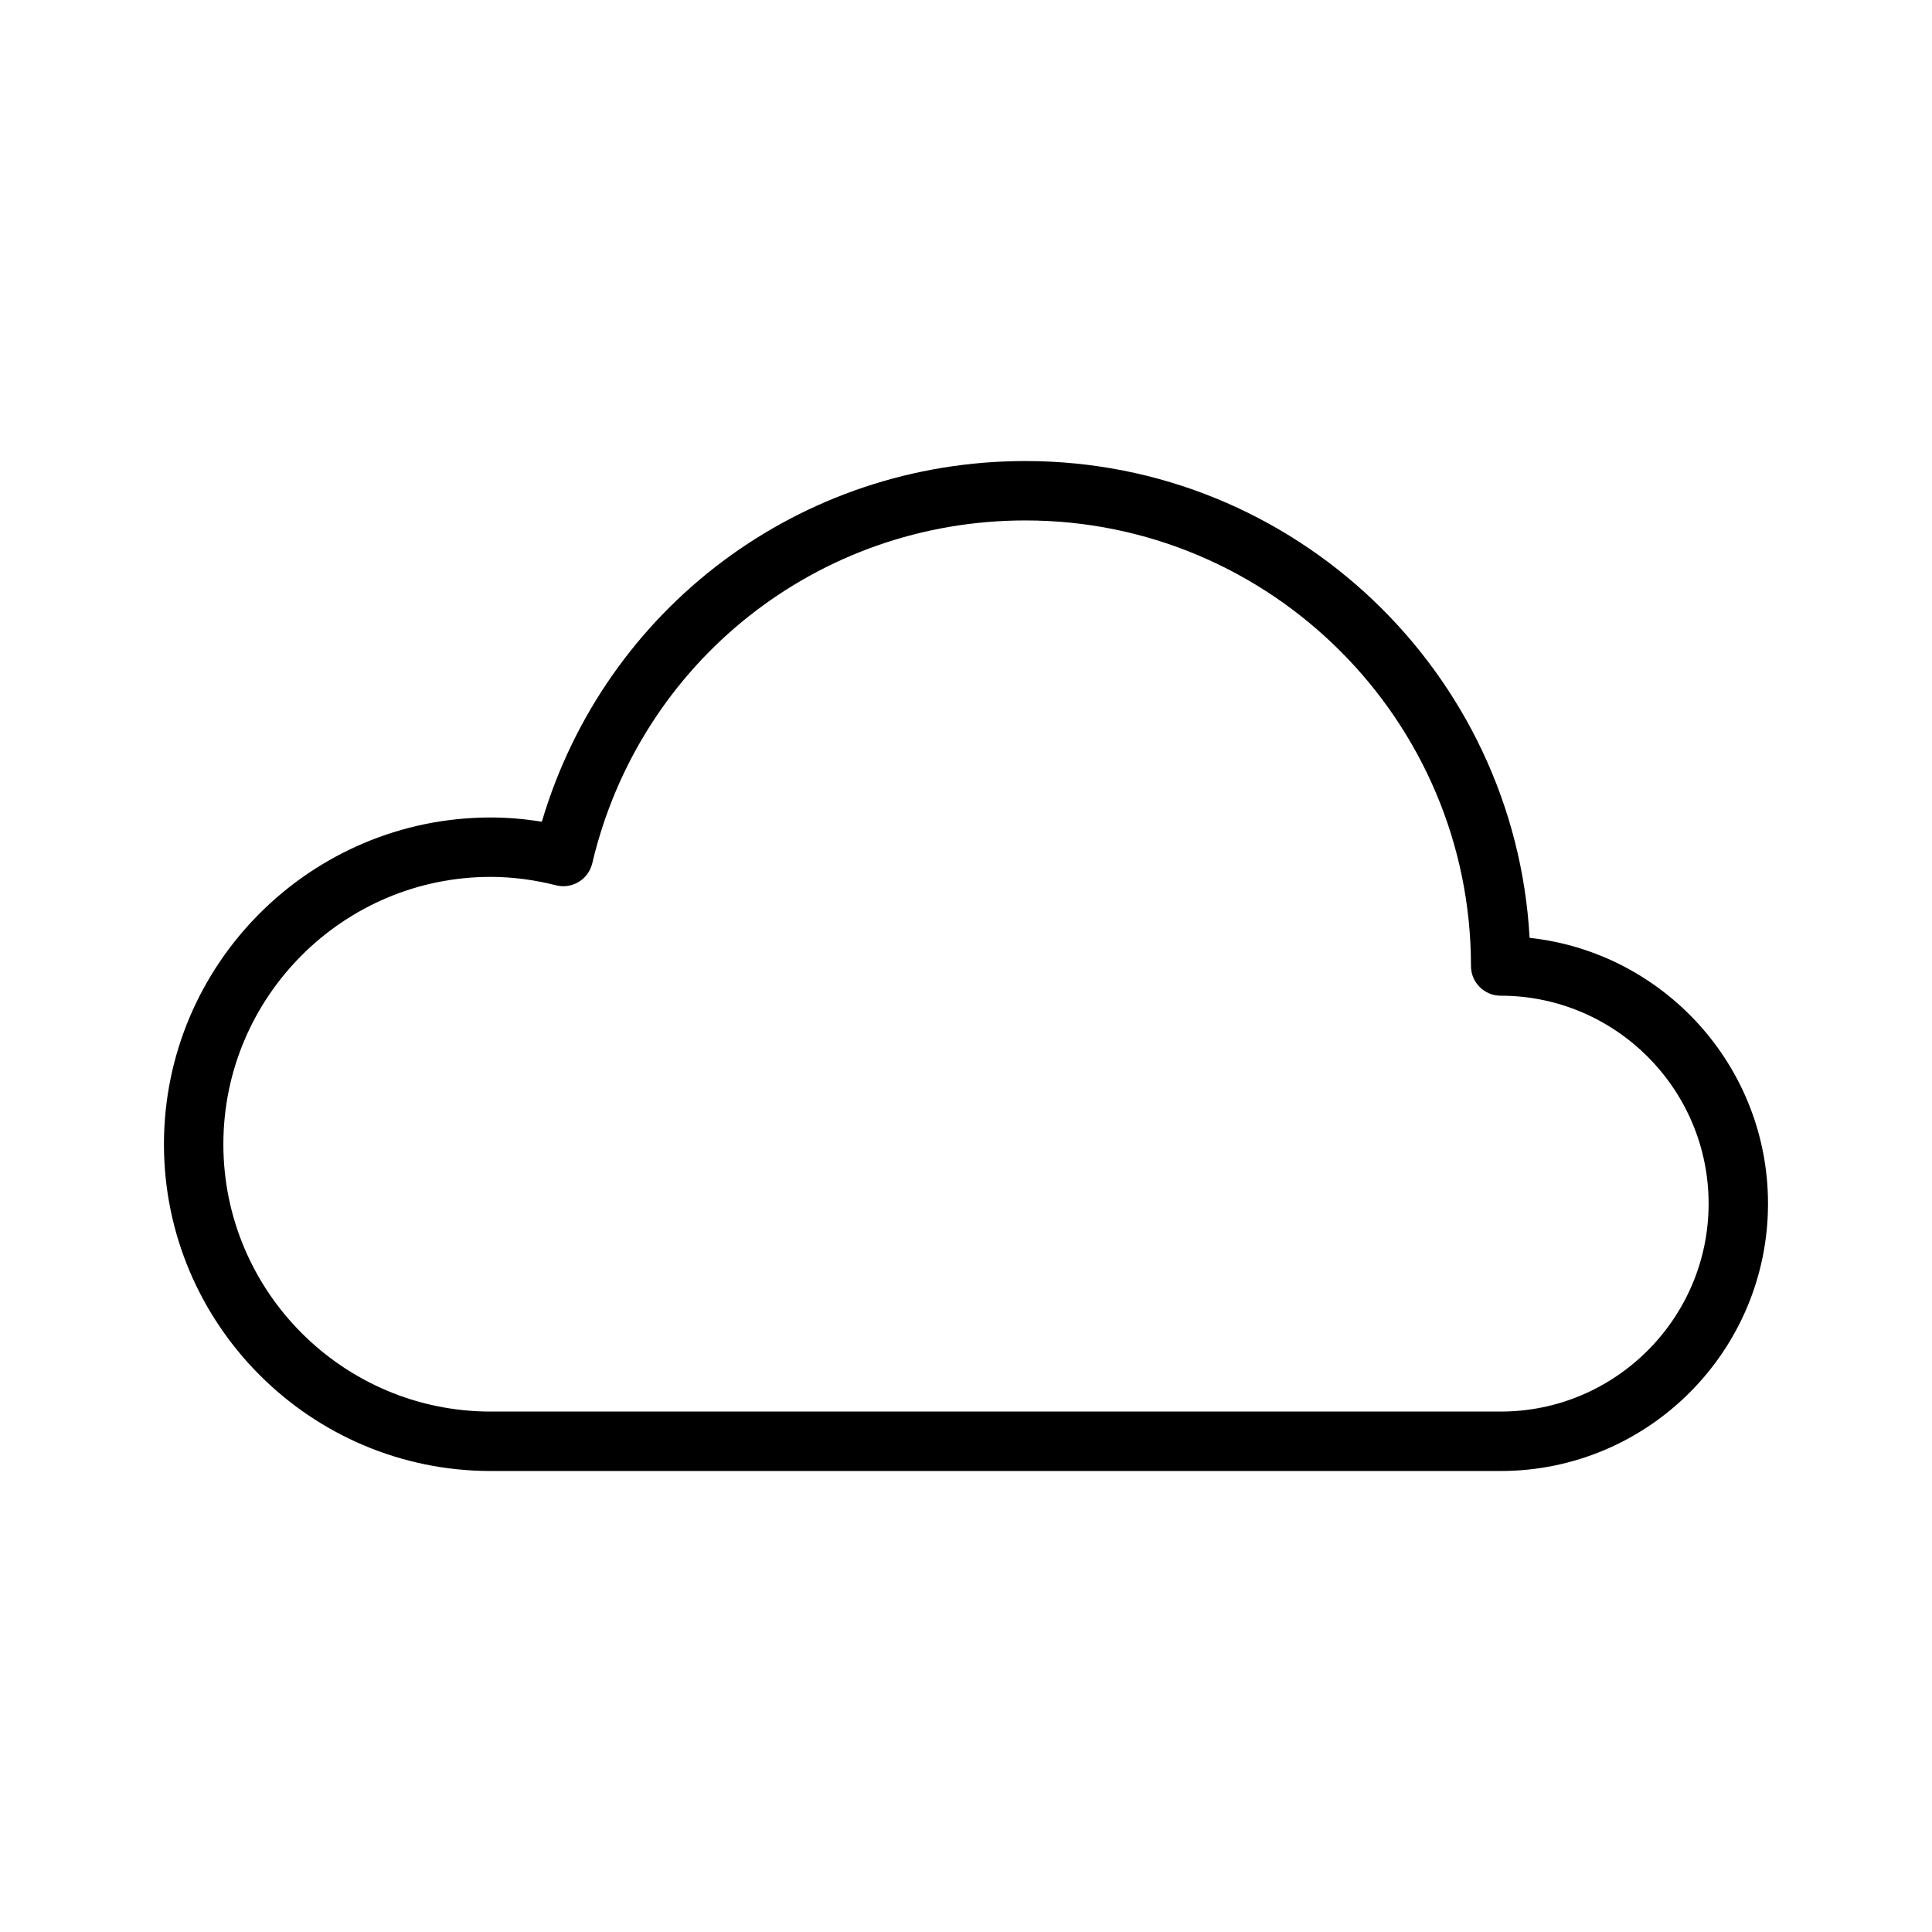
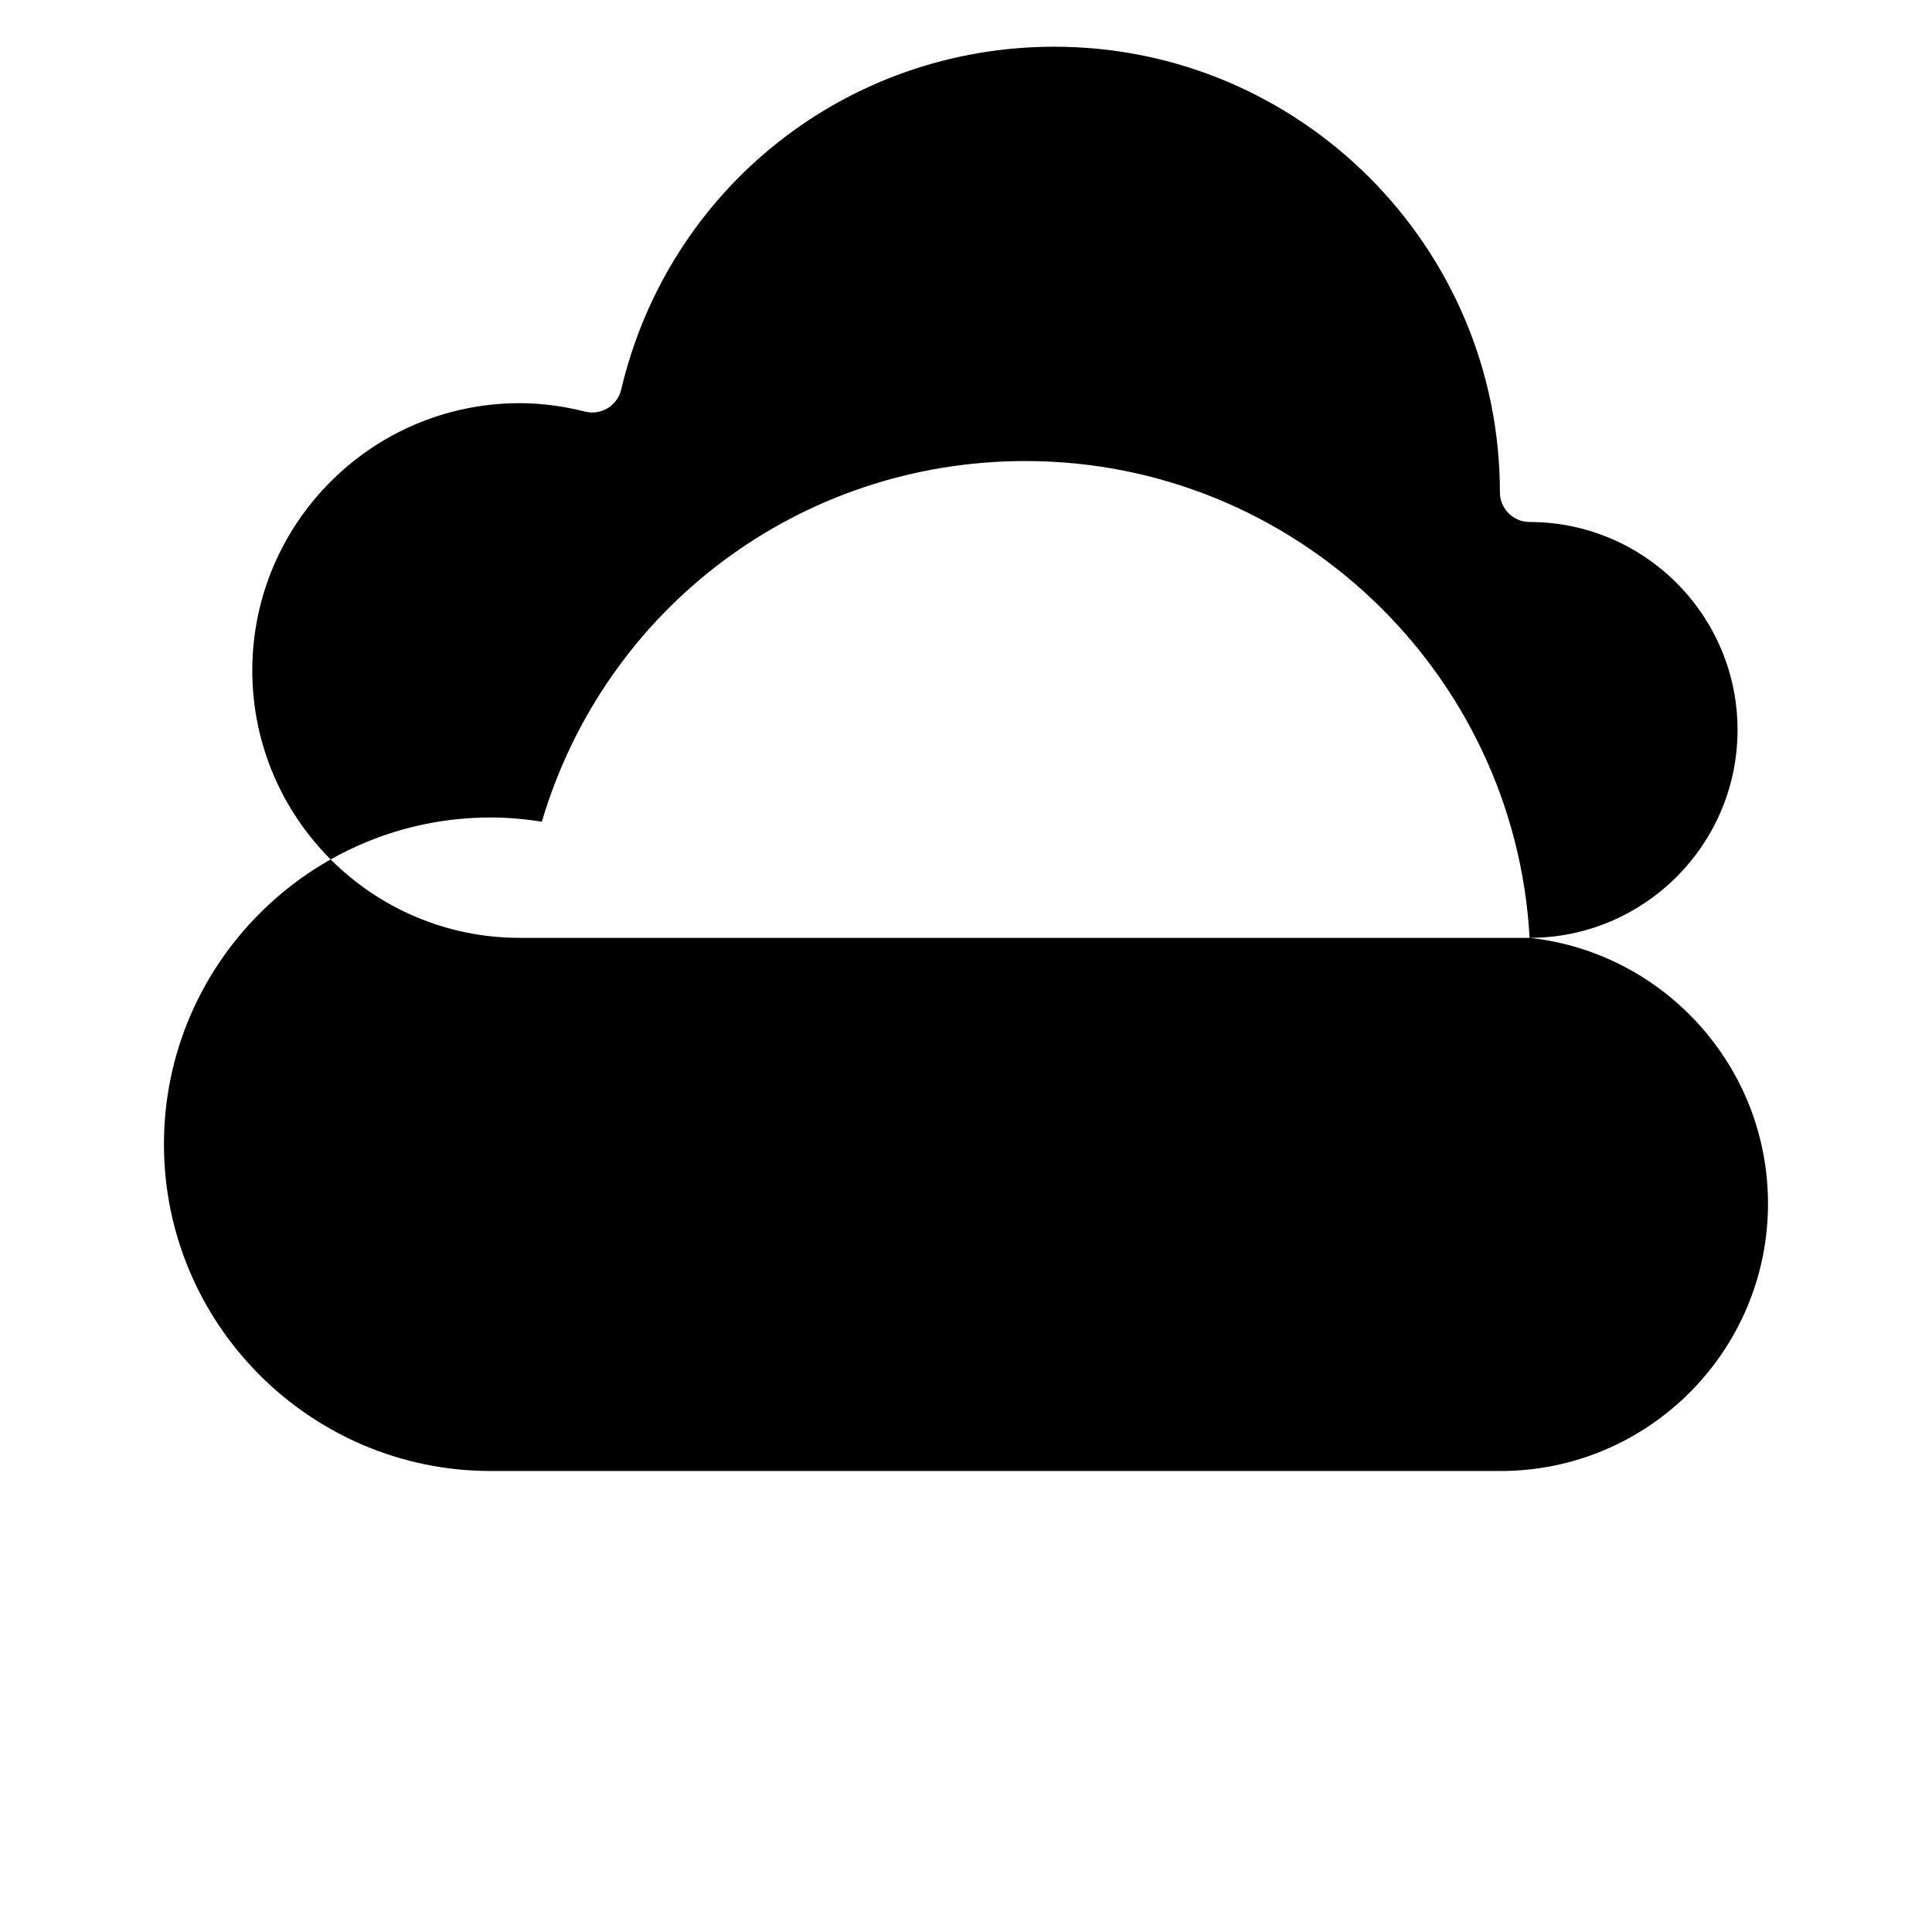
<svg xmlns="http://www.w3.org/2000/svg" fill="#000000" width="800px" height="800px" version="1.1" viewBox="144 144 512 512">
-   <path d="m549.36 392.54c-3.891-70.328-62.332-126.36-133.62-126.36-59.719 0-111.37 38.926-128.15 95.59-4.566-0.75-9.102-1.129-13.547-1.129-47.746 0-86.594 38.852-86.594 86.594 0 47.742 38.848 86.594 86.594 86.594h267.65c39.07 0 70.848-31.781 70.848-70.848 0-36.48-27.711-66.598-63.18-70.441zm-7.668 125.54h-267.65c-39.062 0-70.848-31.781-70.848-70.848 0-39.07 31.789-70.848 70.848-70.848 5.613 0 11.438 0.746 17.32 2.227 2.055 0.535 4.211 0.188 6.016-0.906 1.801-1.094 3.086-2.867 3.574-4.922 12.629-53.496 59.84-90.863 114.79-90.863 65.109 0 118.08 52.973 118.08 118.08 0 4.344 3.519 7.871 7.871 7.871 30.379 0 55.105 24.727 55.105 55.105 0 30.375-24.727 55.102-55.105 55.102z" />
+   <path d="m549.36 392.54c-3.891-70.328-62.332-126.36-133.62-126.36-59.719 0-111.37 38.926-128.15 95.59-4.566-0.75-9.102-1.129-13.547-1.129-47.746 0-86.594 38.852-86.594 86.594 0 47.742 38.848 86.594 86.594 86.594h267.65c39.07 0 70.848-31.781 70.848-70.848 0-36.48-27.711-66.598-63.18-70.441zh-267.65c-39.062 0-70.848-31.781-70.848-70.848 0-39.07 31.789-70.848 70.848-70.848 5.613 0 11.438 0.746 17.32 2.227 2.055 0.535 4.211 0.188 6.016-0.906 1.801-1.094 3.086-2.867 3.574-4.922 12.629-53.496 59.84-90.863 114.79-90.863 65.109 0 118.08 52.973 118.08 118.08 0 4.344 3.519 7.871 7.871 7.871 30.379 0 55.105 24.727 55.105 55.105 0 30.375-24.727 55.102-55.105 55.102z" />
</svg>